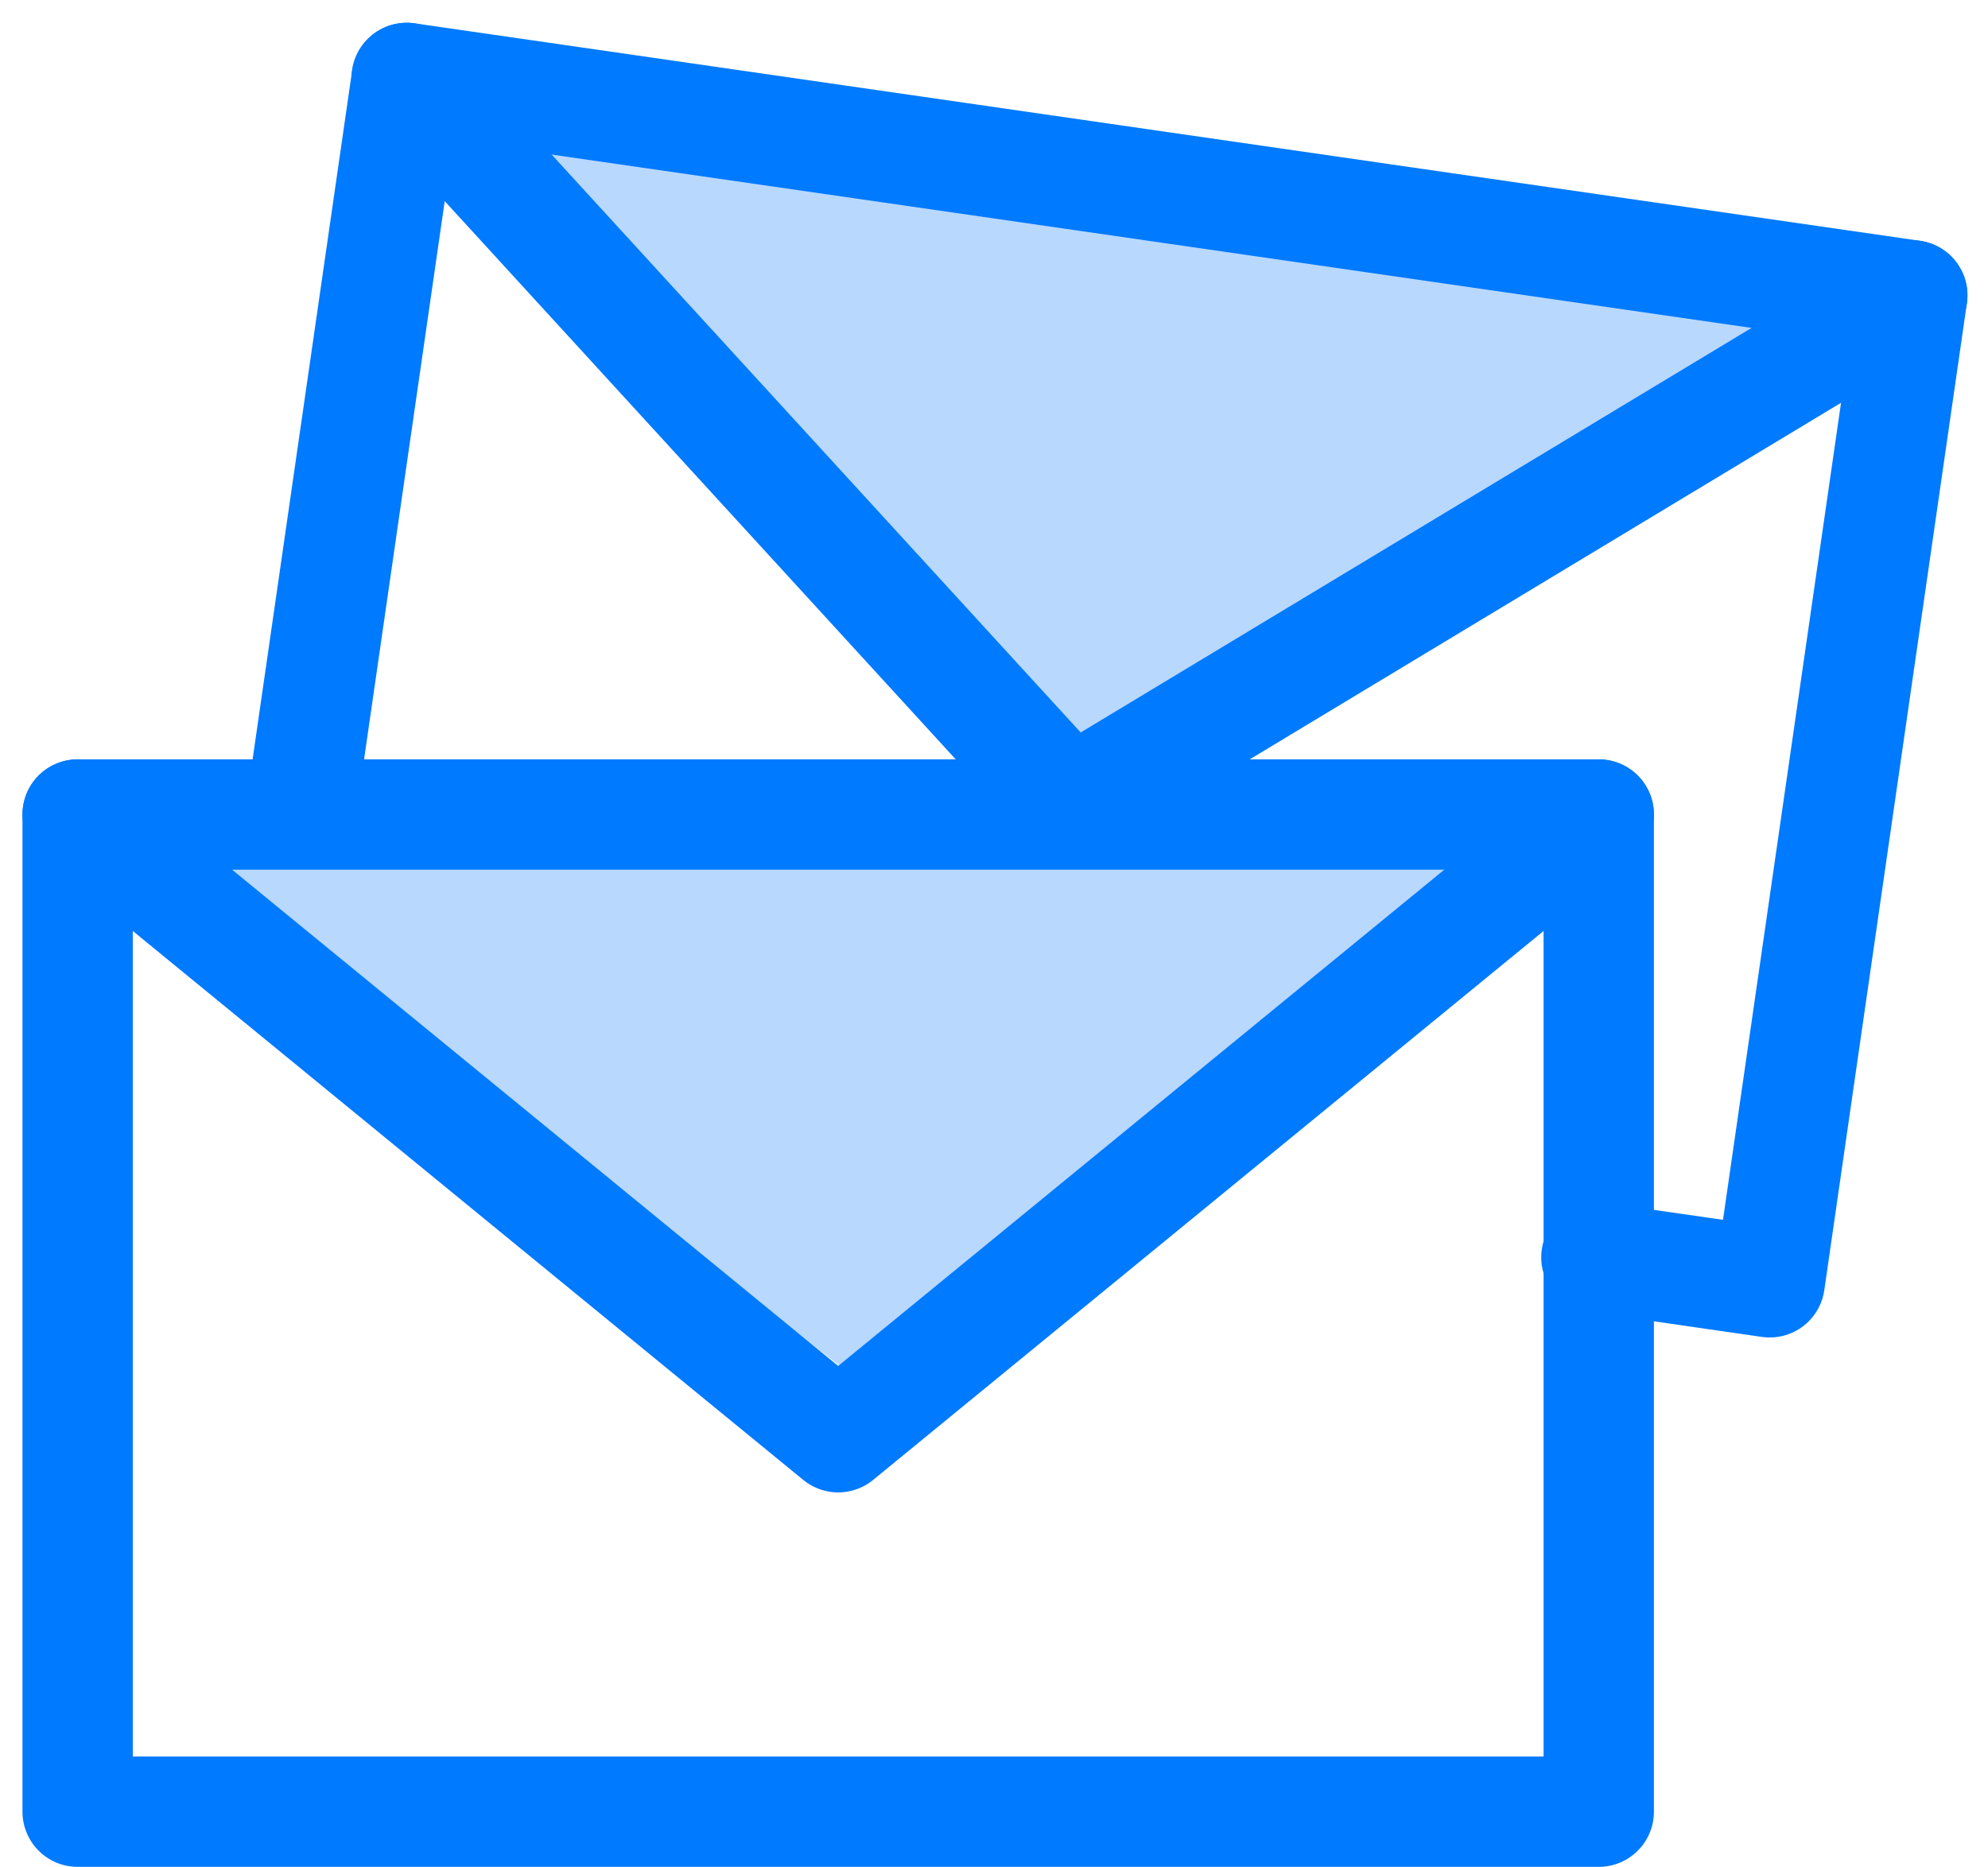
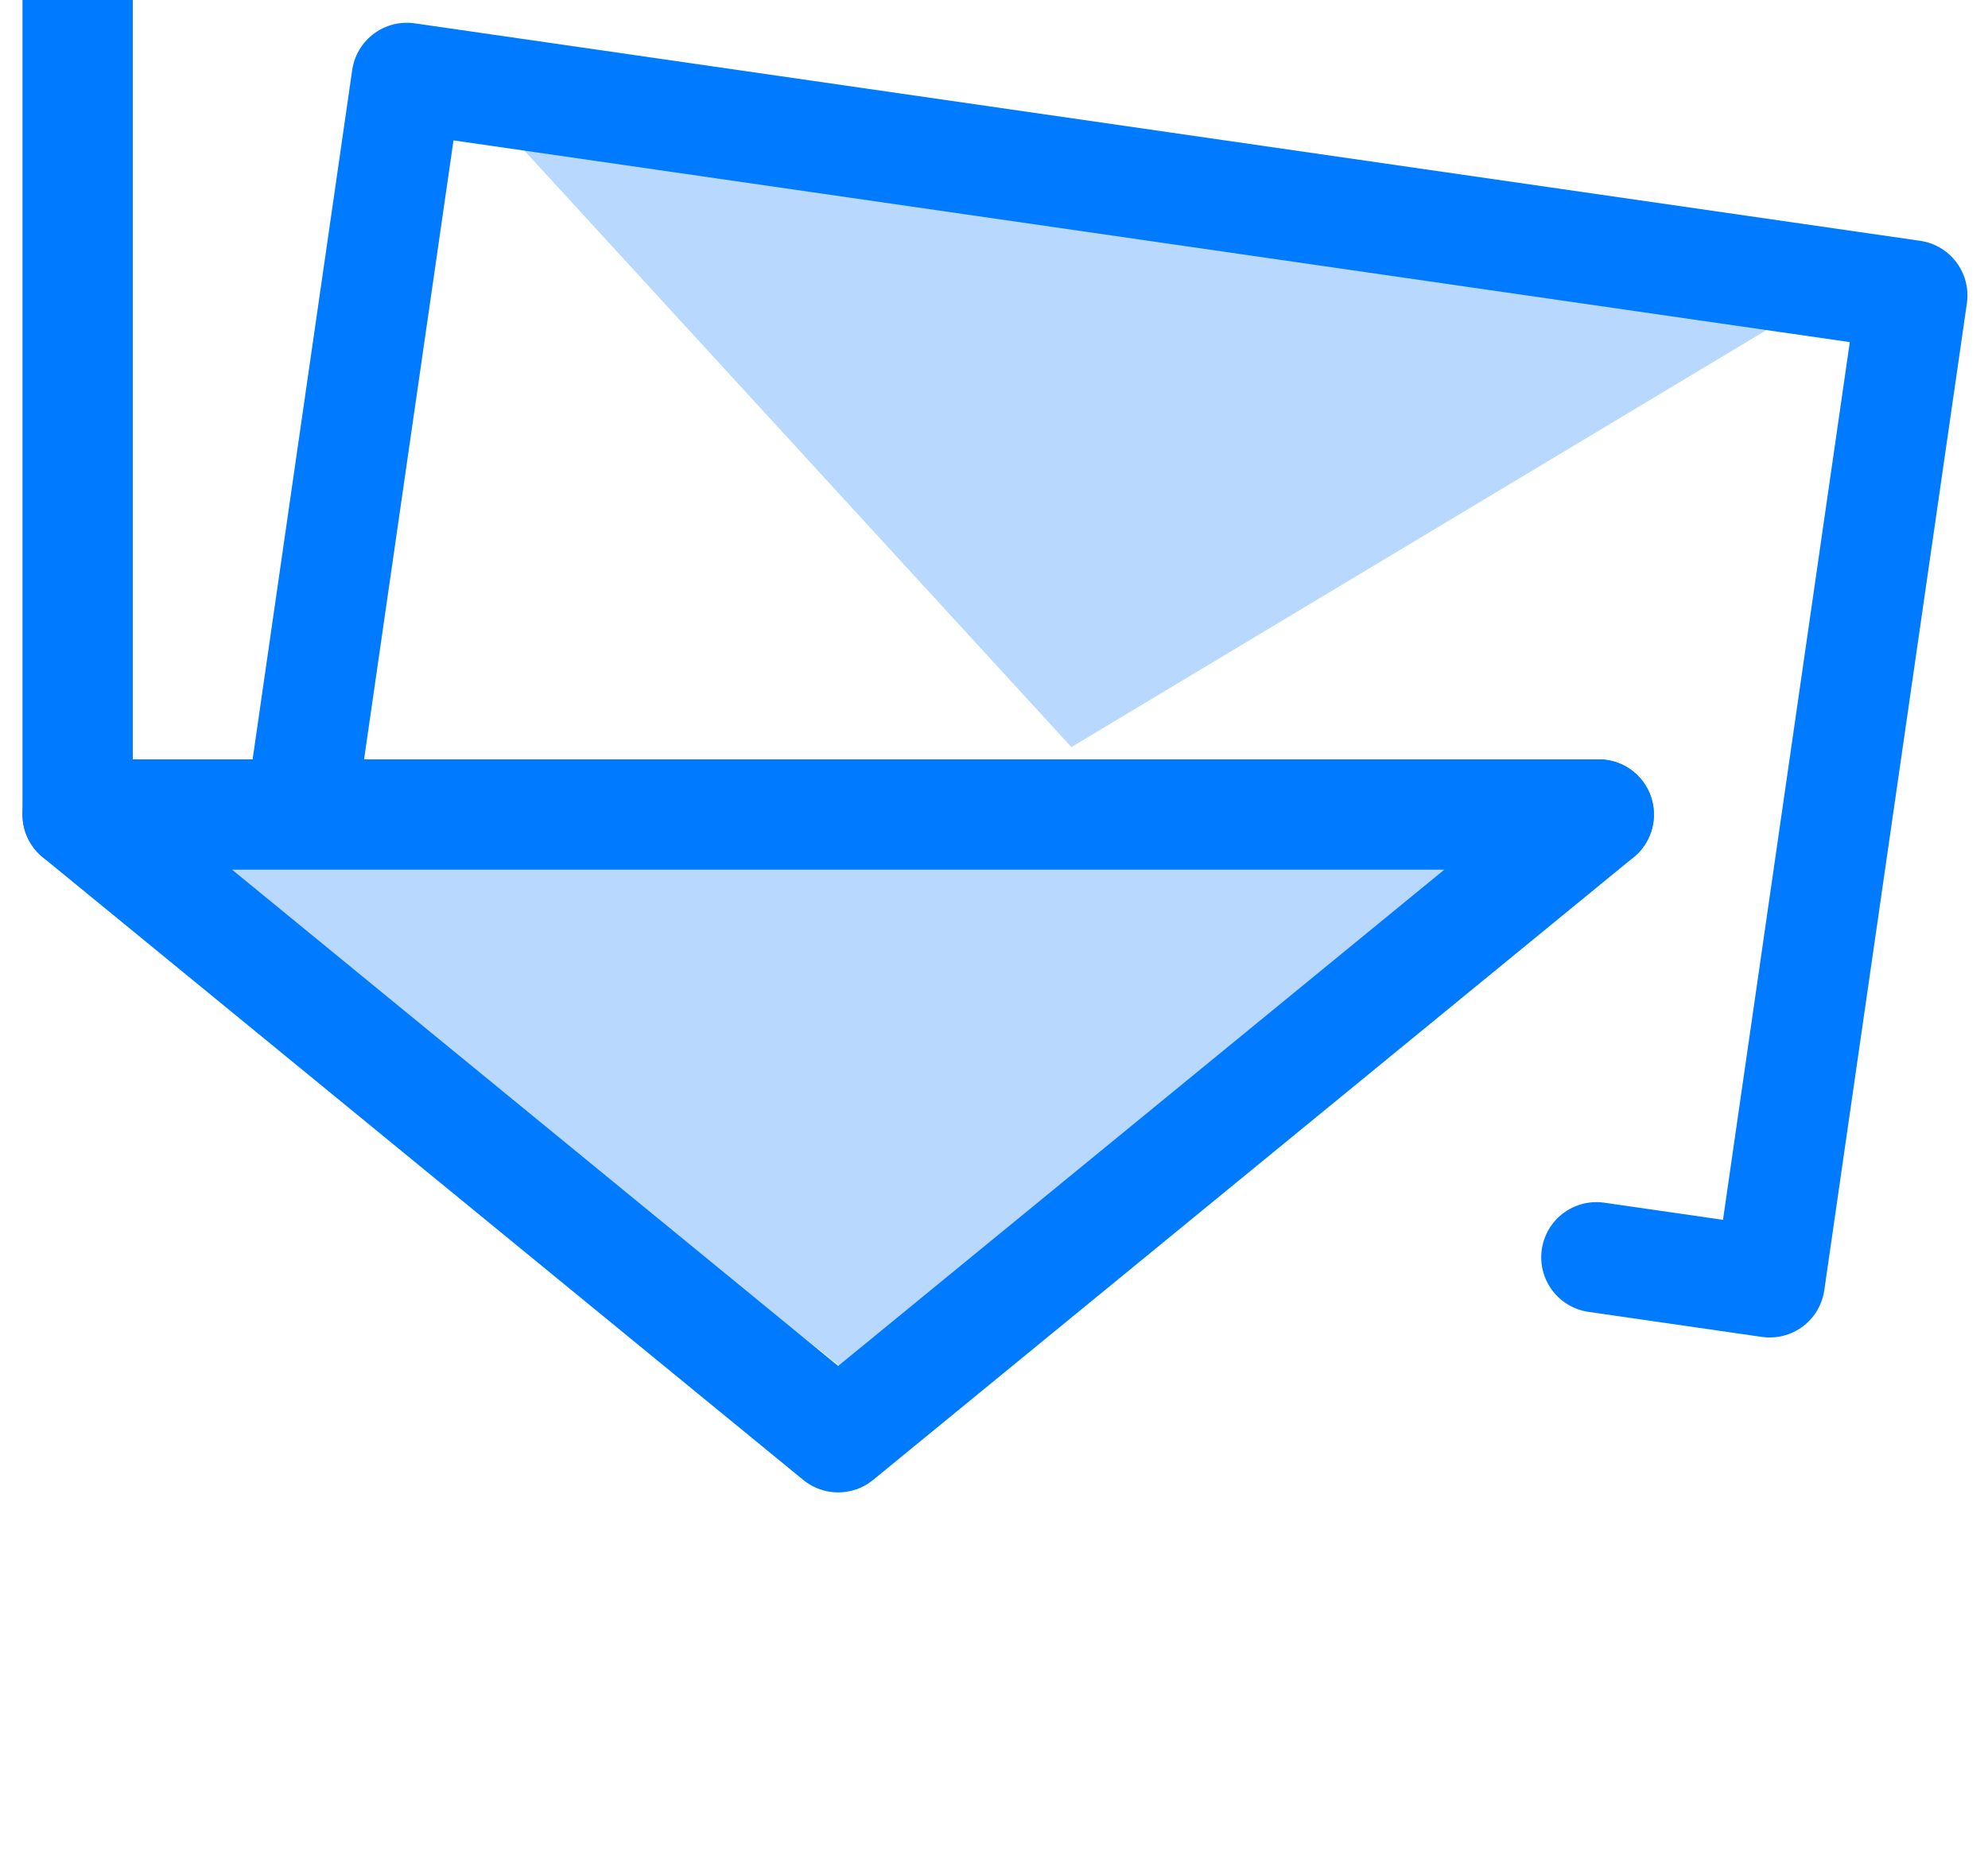
<svg xmlns="http://www.w3.org/2000/svg" width="108.121" height="101.539" viewBox="0 0 108.121 101.539">
  <g id="Group_7452" data-name="Group 7452" transform="translate(1159.791 -2264.453)">
    <path id="Path_4596" data-name="Path 4596" d="M-1132.894,2270.876l31.373,34.211,39.414-23.648Z" fill="#b8d8fe" />
    <path id="Path_4597" data-name="Path 4597" d="M-1150.021,2310.719h73.144l-36.572,28.548Z" fill="#b8d8fe" />
-     <path id="Path_4598" data-name="Path 4598" d="M-1155.569,2308.755h82.729v54.237h-82.729v-54.237Z" fill="none" stroke="#007afe" stroke-linecap="round" stroke-linejoin="round" stroke-width="6" />
+     <path id="Path_4598" data-name="Path 4598" d="M-1155.569,2308.755h82.729h-82.729v-54.237Z" fill="none" stroke="#007afe" stroke-linecap="round" stroke-linejoin="round" stroke-width="6" />
    <path id="Path_4599" data-name="Path 4599" d="M-1072.84,2308.755l-41.365,33.87-41.364-33.87" fill="none" stroke="#007afe" stroke-linecap="round" stroke-linejoin="round" stroke-width="6" />
    <path id="Path_4600" data-name="Path 4600" d="M-1143.233,2307.218l5.566-38.527,81.879,11.829-7.755,53.679-9.426-1.362" fill="none" stroke="#007afe" stroke-linecap="round" stroke-linejoin="round" stroke-width="6" />
-     <path id="Path_4601" data-name="Path 4601" d="M-1055.788,2280.521l-45.783,27.609-36.1-39.438" fill="none" stroke="#007afe" stroke-linecap="round" stroke-linejoin="round" stroke-width="6" />
  </g>
</svg>